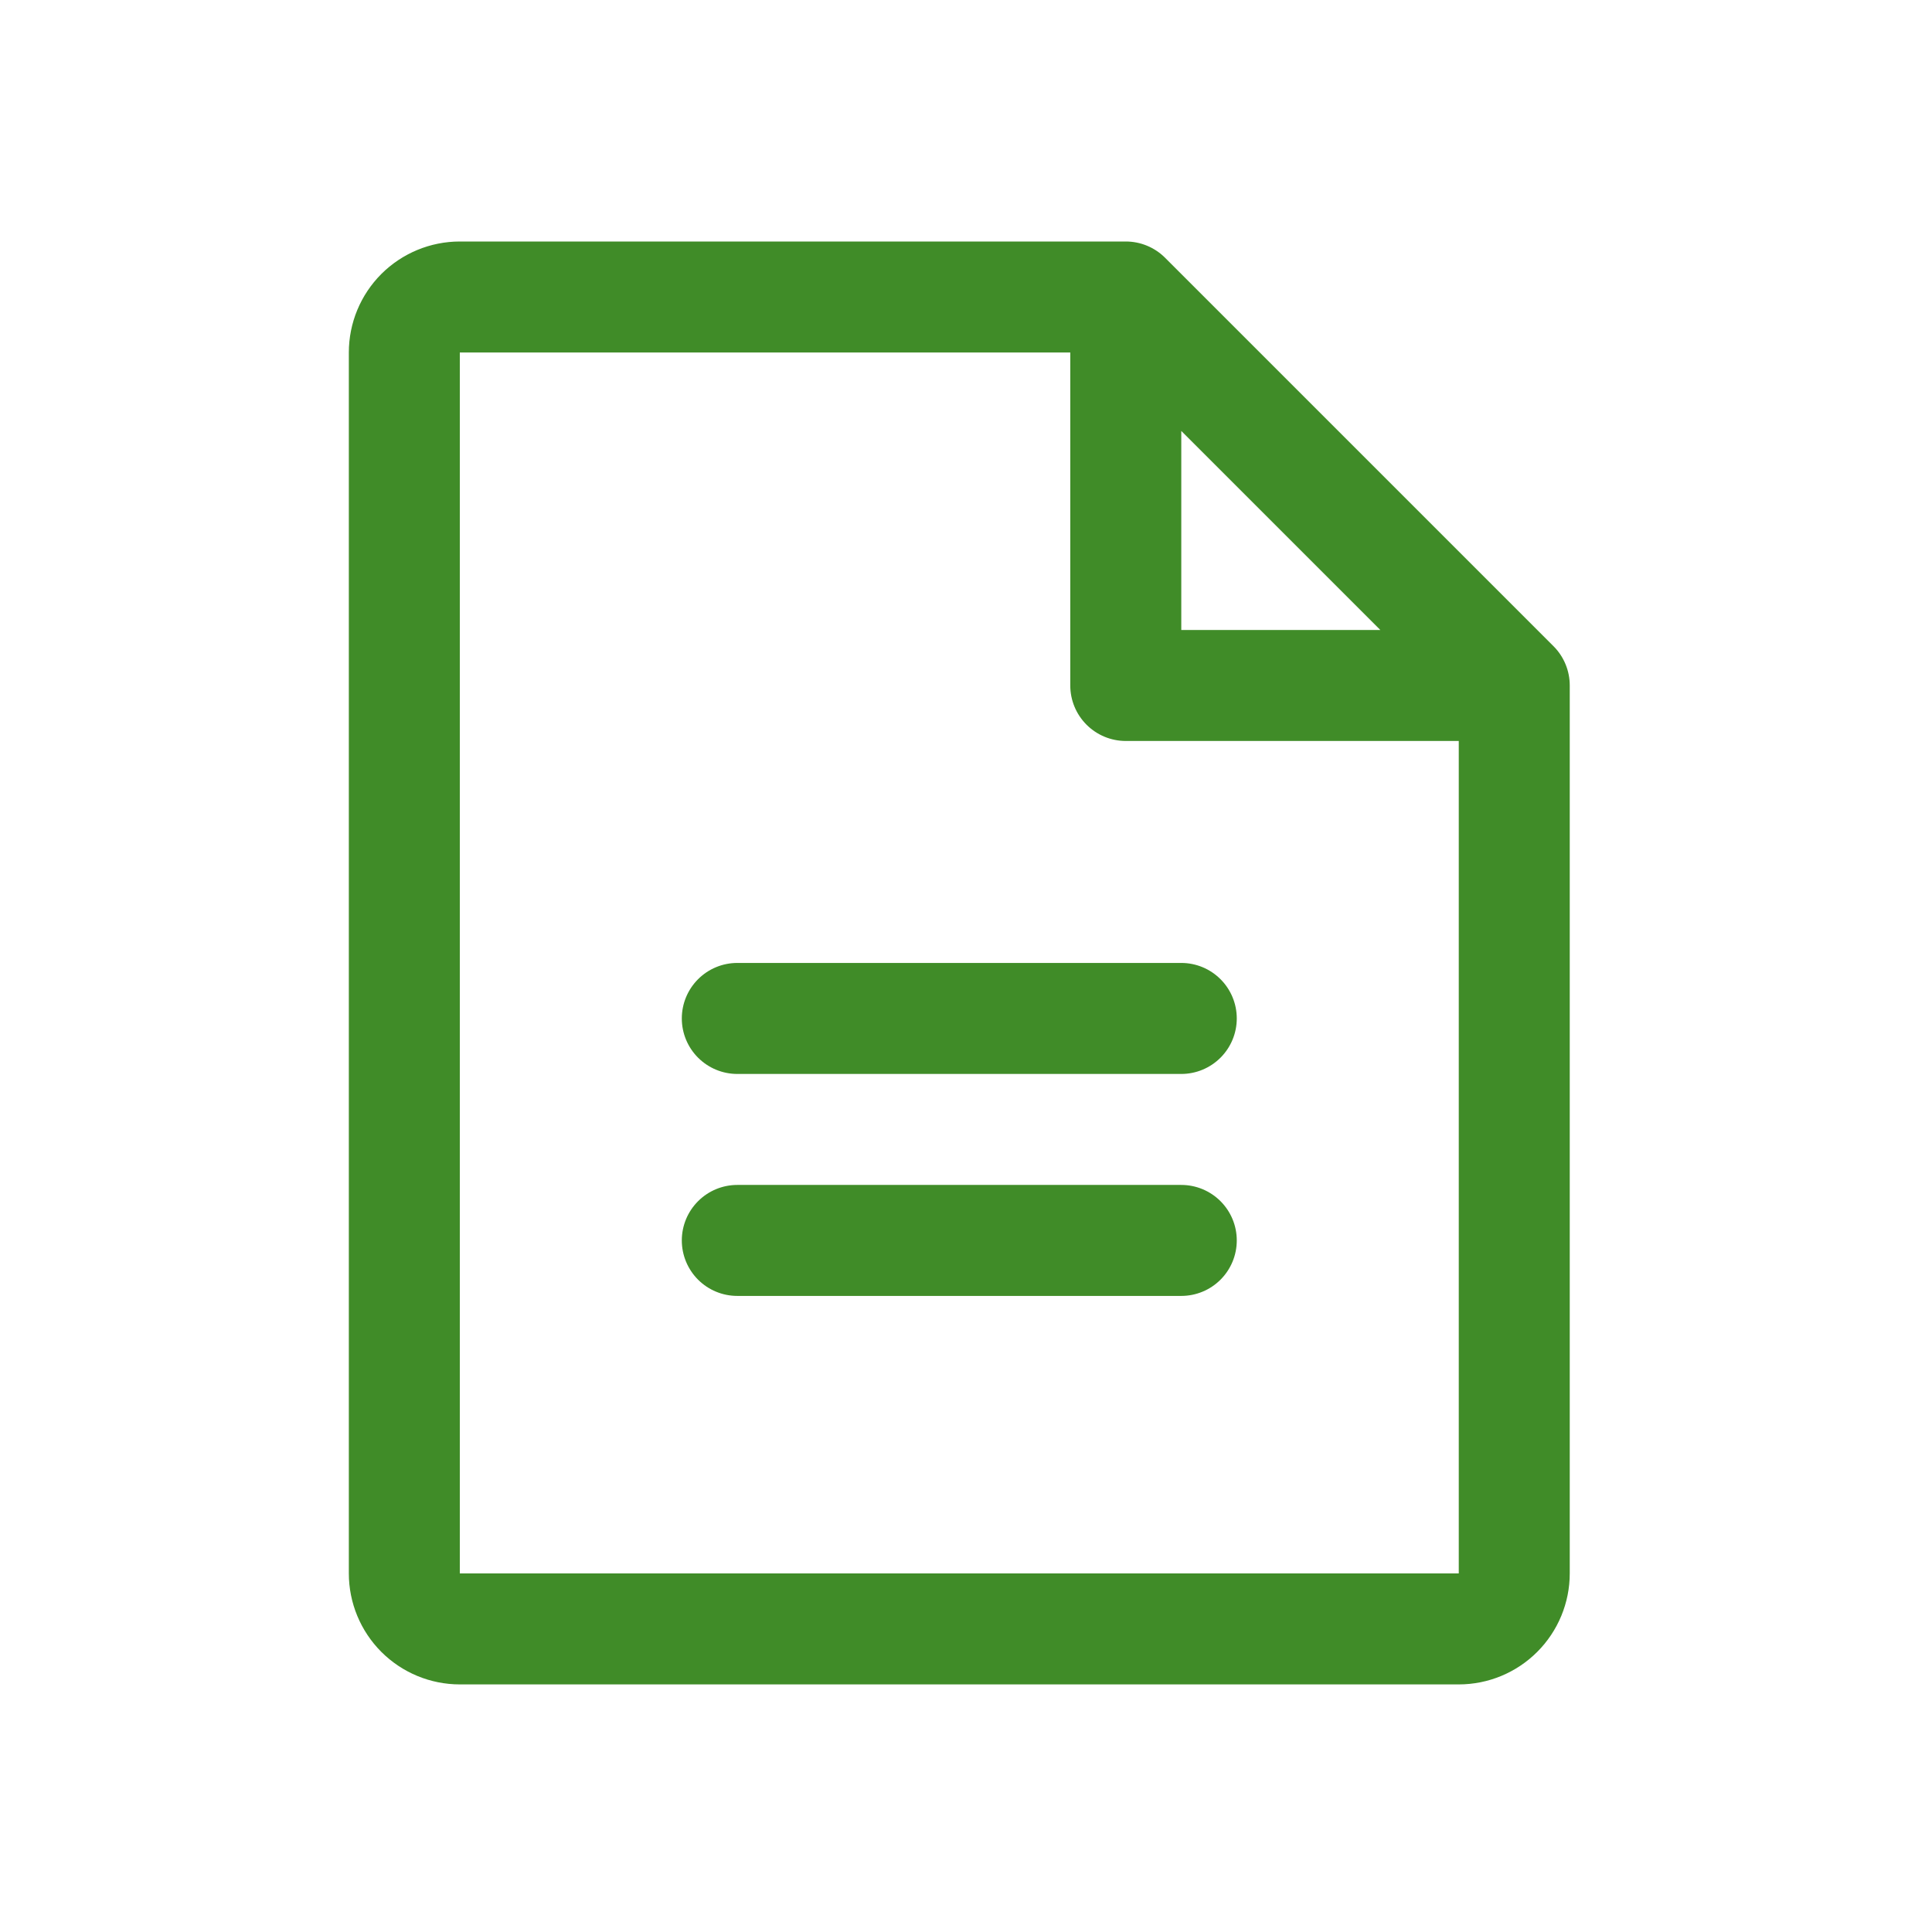
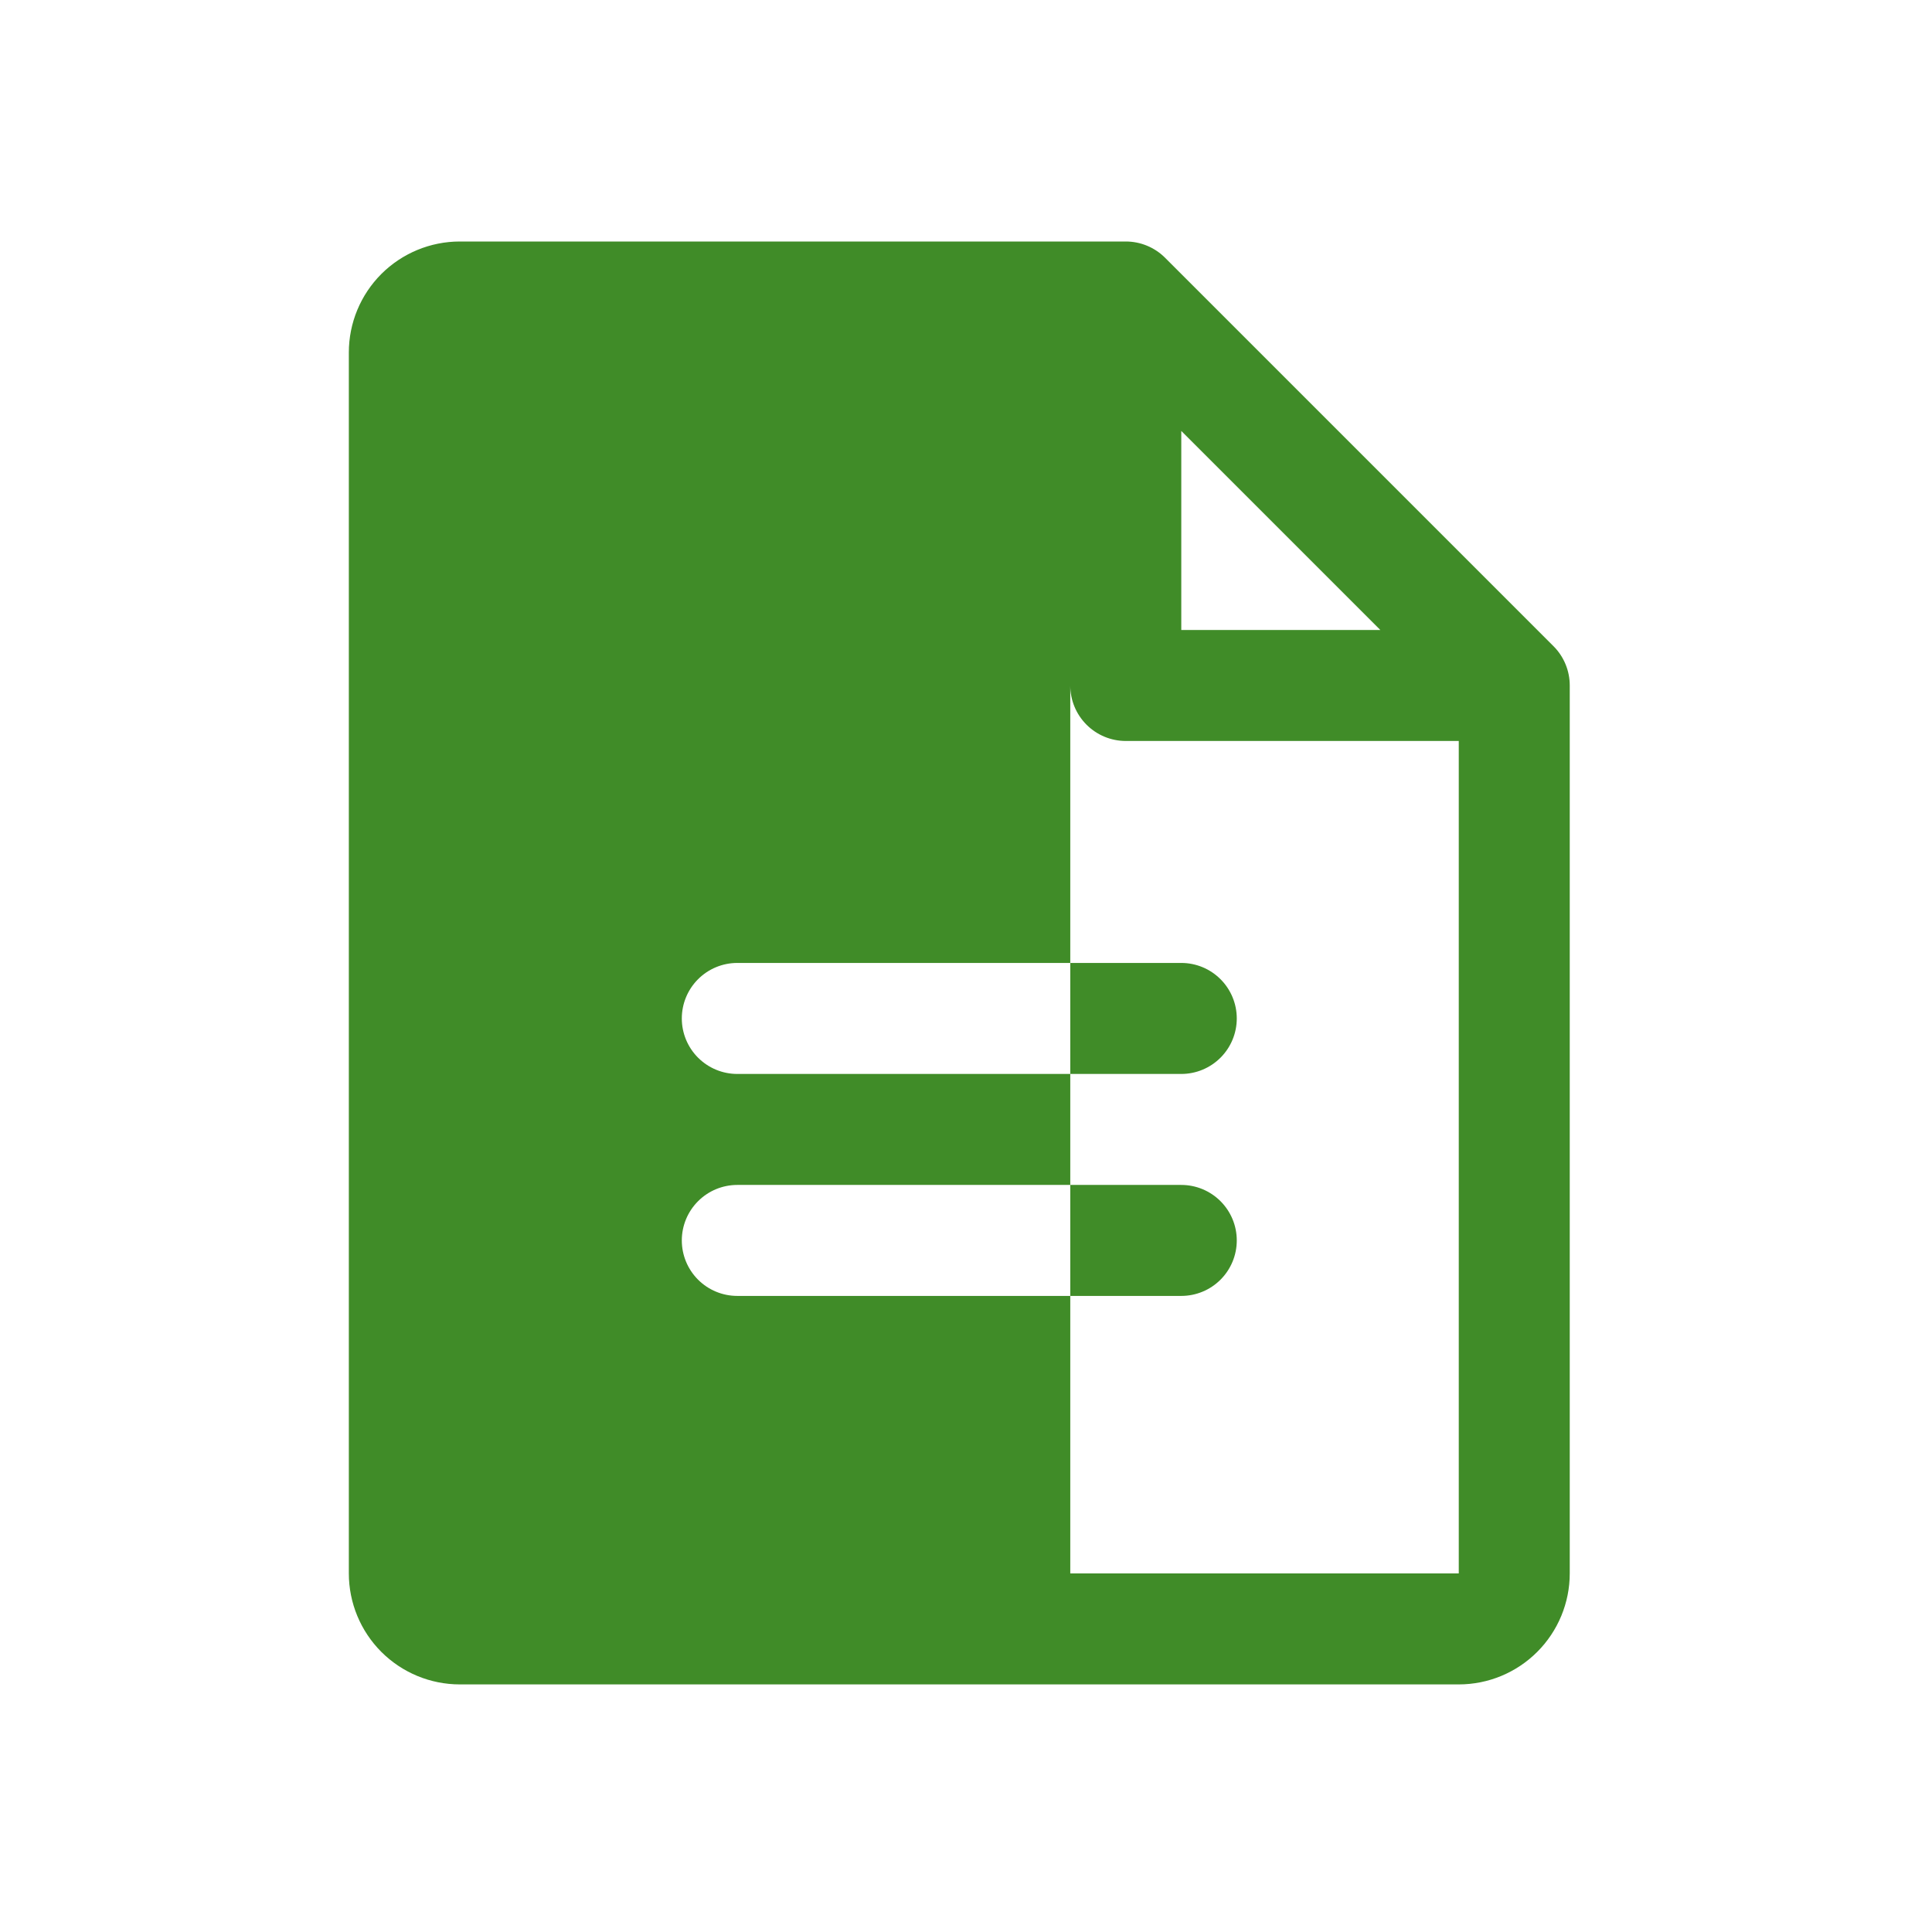
<svg xmlns="http://www.w3.org/2000/svg" width="72" height="72" viewBox="0 0 72 72" fill="none">
-   <path d="M57.895 24.082L43.418 9.605C43.226 9.413 42.997 9.261 42.746 9.157C42.495 9.053 42.226 9 41.955 9H17.136C16.039 9 14.987 9.436 14.211 10.211C13.436 10.987 13 12.039 13 13.136V58.636C13 59.733 13.436 60.785 14.211 61.561C14.987 62.337 16.039 62.773 17.136 62.773H54.364C55.461 62.773 56.513 62.337 57.288 61.561C58.064 60.785 58.5 59.733 58.5 58.636V25.546C58.5 25.274 58.447 25.005 58.343 24.754C58.239 24.503 58.087 24.274 57.895 24.082ZM44.023 16.06L51.44 23.477H44.023V16.06ZM54.364 58.636H17.136V13.136H39.886V25.546C39.886 26.094 40.104 26.62 40.492 27.008C40.88 27.396 41.406 27.614 41.955 27.614H54.364V58.636ZM46.091 37.955C46.091 38.503 45.873 39.029 45.485 39.417C45.097 39.805 44.571 40.023 44.023 40.023H27.477C26.929 40.023 26.403 39.805 26.015 39.417C25.627 39.029 25.409 38.503 25.409 37.955C25.409 37.406 25.627 36.88 26.015 36.492C26.403 36.104 26.929 35.886 27.477 35.886H44.023C44.571 35.886 45.097 36.104 45.485 36.492C45.873 36.88 46.091 37.406 46.091 37.955ZM46.091 46.227C46.091 46.776 45.873 47.302 45.485 47.69C45.097 48.078 44.571 48.295 44.023 48.295H27.477C26.929 48.295 26.403 48.078 26.015 47.69C25.627 47.302 25.409 46.776 25.409 46.227C25.409 45.679 25.627 45.153 26.015 44.765C26.403 44.377 26.929 44.159 27.477 44.159H44.023C44.571 44.159 45.097 44.377 45.485 44.765C45.873 45.153 46.091 45.679 46.091 46.227Z" fill="#408C28" />
+   <path d="M57.895 24.082L43.418 9.605C43.226 9.413 42.997 9.261 42.746 9.157C42.495 9.053 42.226 9 41.955 9H17.136C16.039 9 14.987 9.436 14.211 10.211C13.436 10.987 13 12.039 13 13.136V58.636C13 59.733 13.436 60.785 14.211 61.561C14.987 62.337 16.039 62.773 17.136 62.773H54.364C55.461 62.773 56.513 62.337 57.288 61.561C58.064 60.785 58.5 59.733 58.5 58.636V25.546C58.5 25.274 58.447 25.005 58.343 24.754C58.239 24.503 58.087 24.274 57.895 24.082ZM44.023 16.06L51.44 23.477H44.023V16.06ZM54.364 58.636H17.136H39.886V25.546C39.886 26.094 40.104 26.62 40.492 27.008C40.88 27.396 41.406 27.614 41.955 27.614H54.364V58.636ZM46.091 37.955C46.091 38.503 45.873 39.029 45.485 39.417C45.097 39.805 44.571 40.023 44.023 40.023H27.477C26.929 40.023 26.403 39.805 26.015 39.417C25.627 39.029 25.409 38.503 25.409 37.955C25.409 37.406 25.627 36.88 26.015 36.492C26.403 36.104 26.929 35.886 27.477 35.886H44.023C44.571 35.886 45.097 36.104 45.485 36.492C45.873 36.88 46.091 37.406 46.091 37.955ZM46.091 46.227C46.091 46.776 45.873 47.302 45.485 47.69C45.097 48.078 44.571 48.295 44.023 48.295H27.477C26.929 48.295 26.403 48.078 26.015 47.69C25.627 47.302 25.409 46.776 25.409 46.227C25.409 45.679 25.627 45.153 26.015 44.765C26.403 44.377 26.929 44.159 27.477 44.159H44.023C44.571 44.159 45.097 44.377 45.485 44.765C45.873 45.153 46.091 45.679 46.091 46.227Z" fill="#408C28" />
</svg>